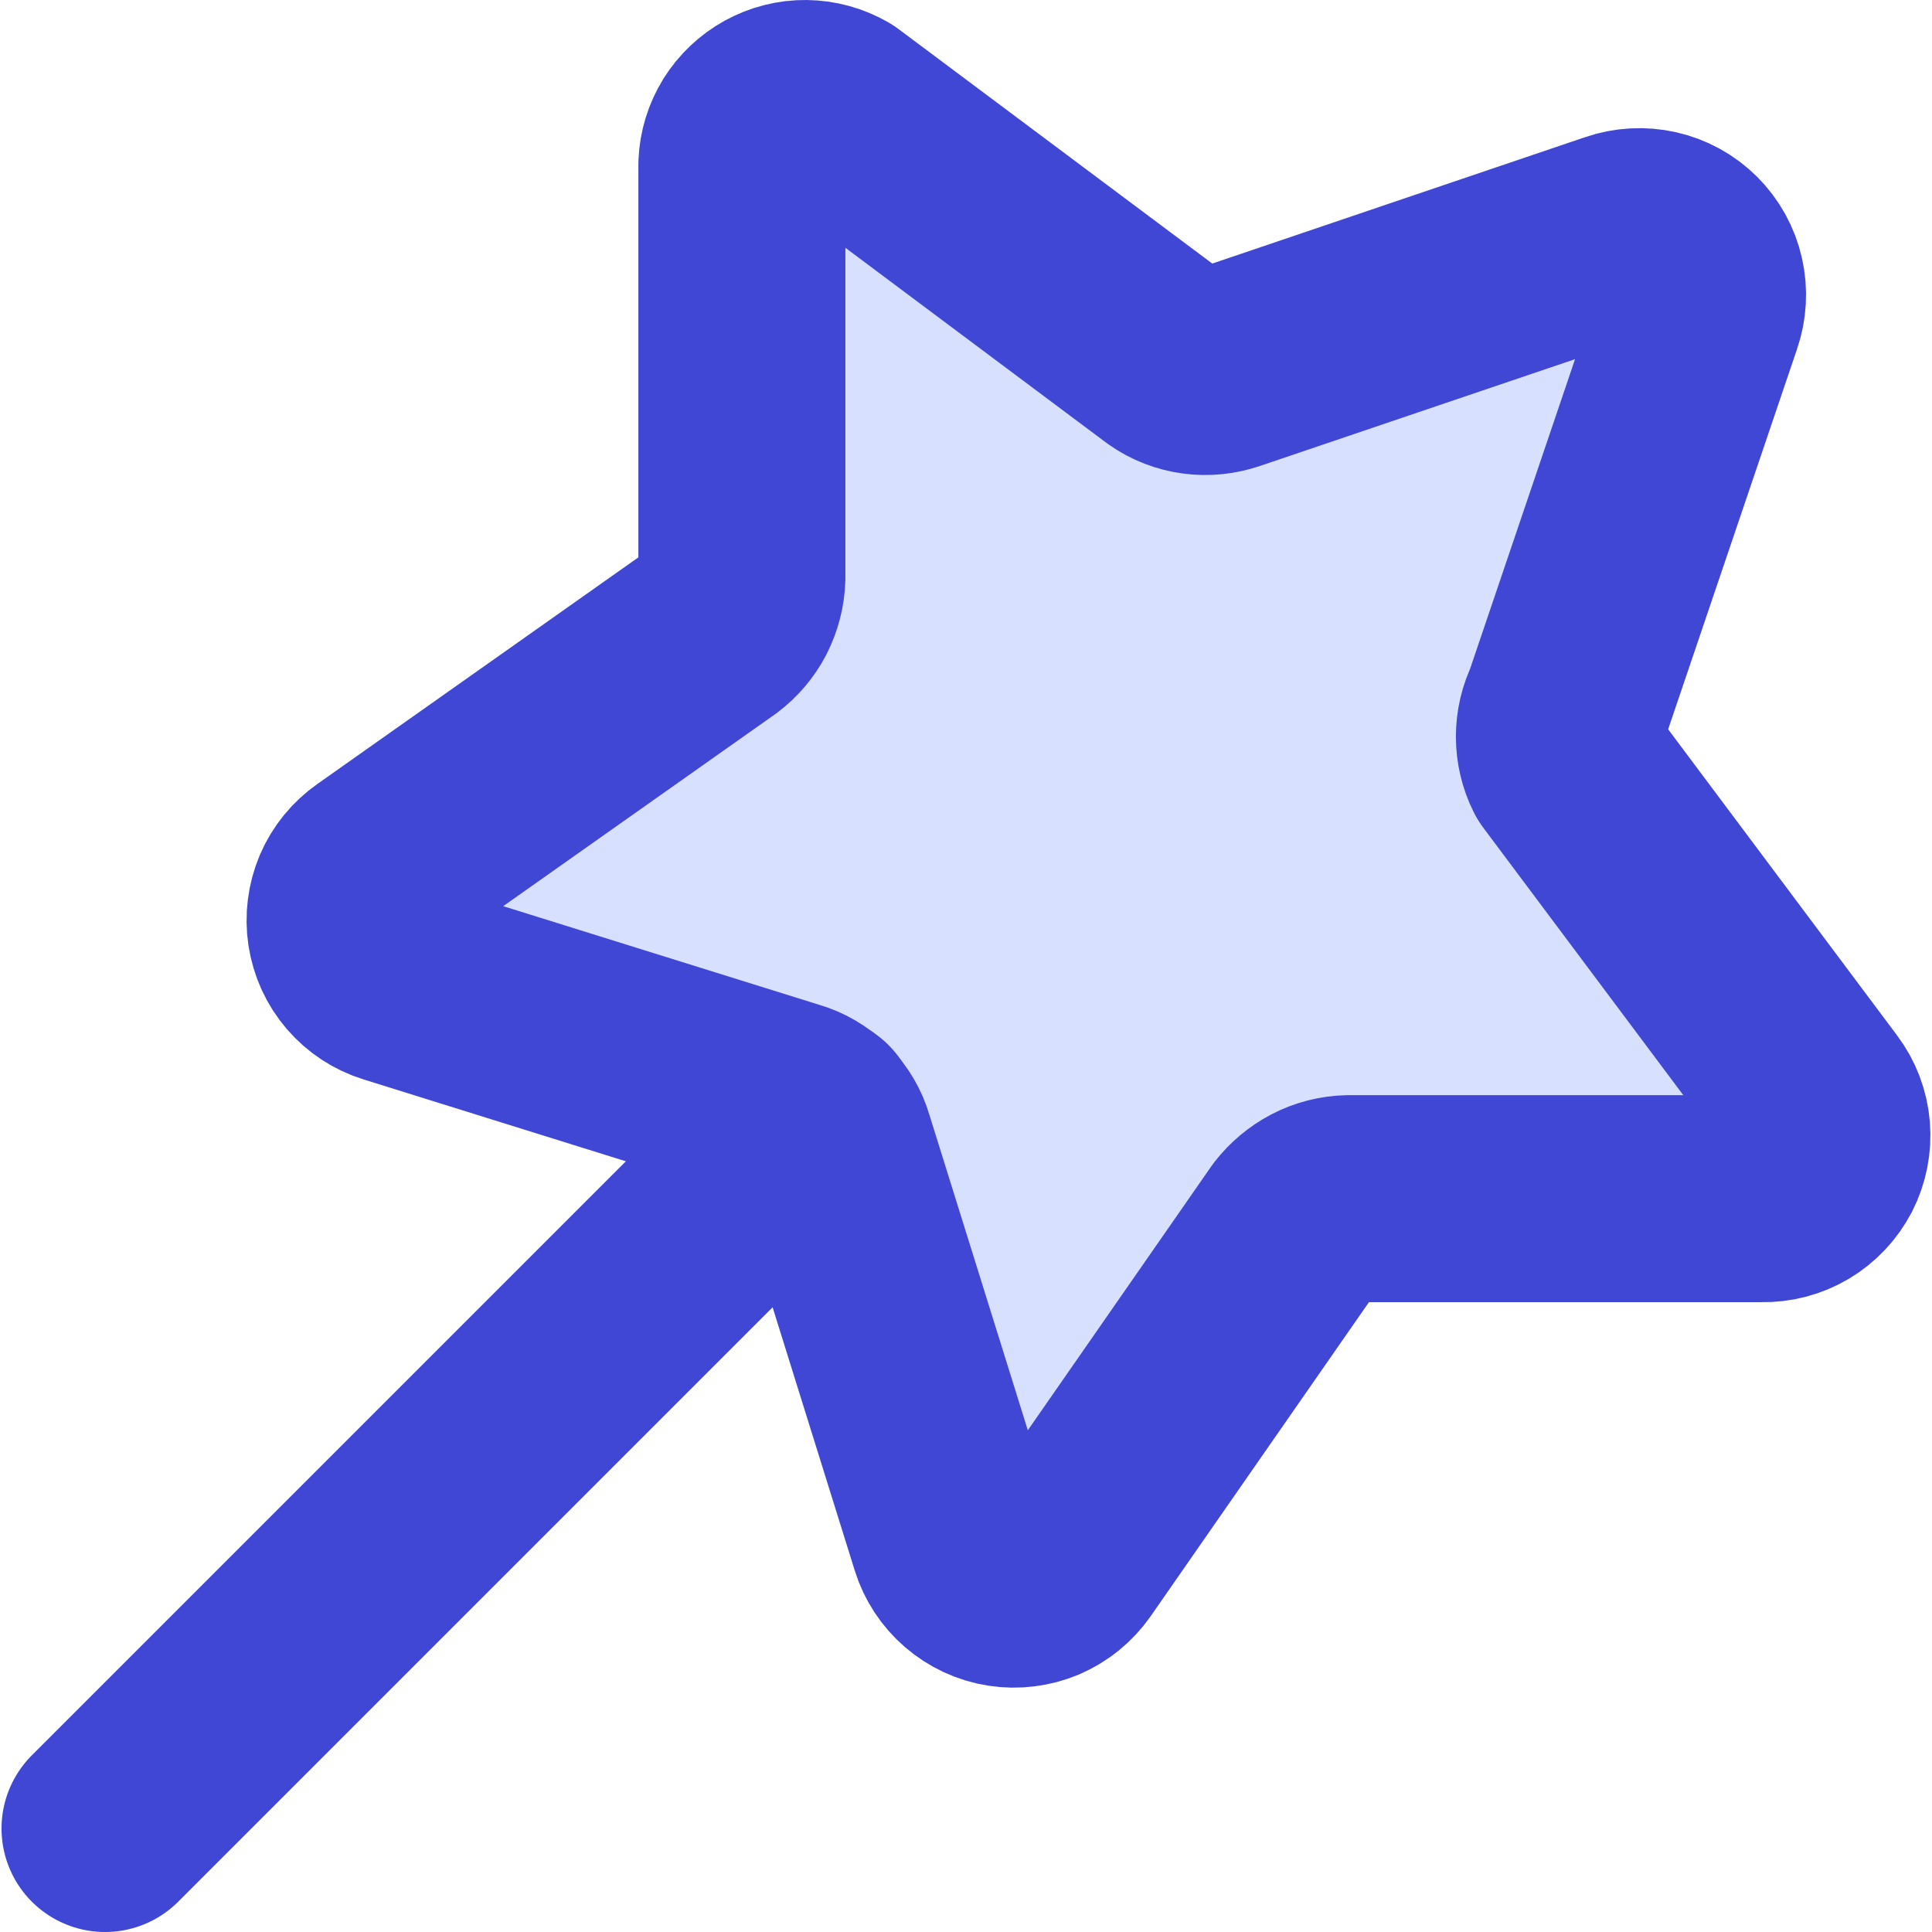
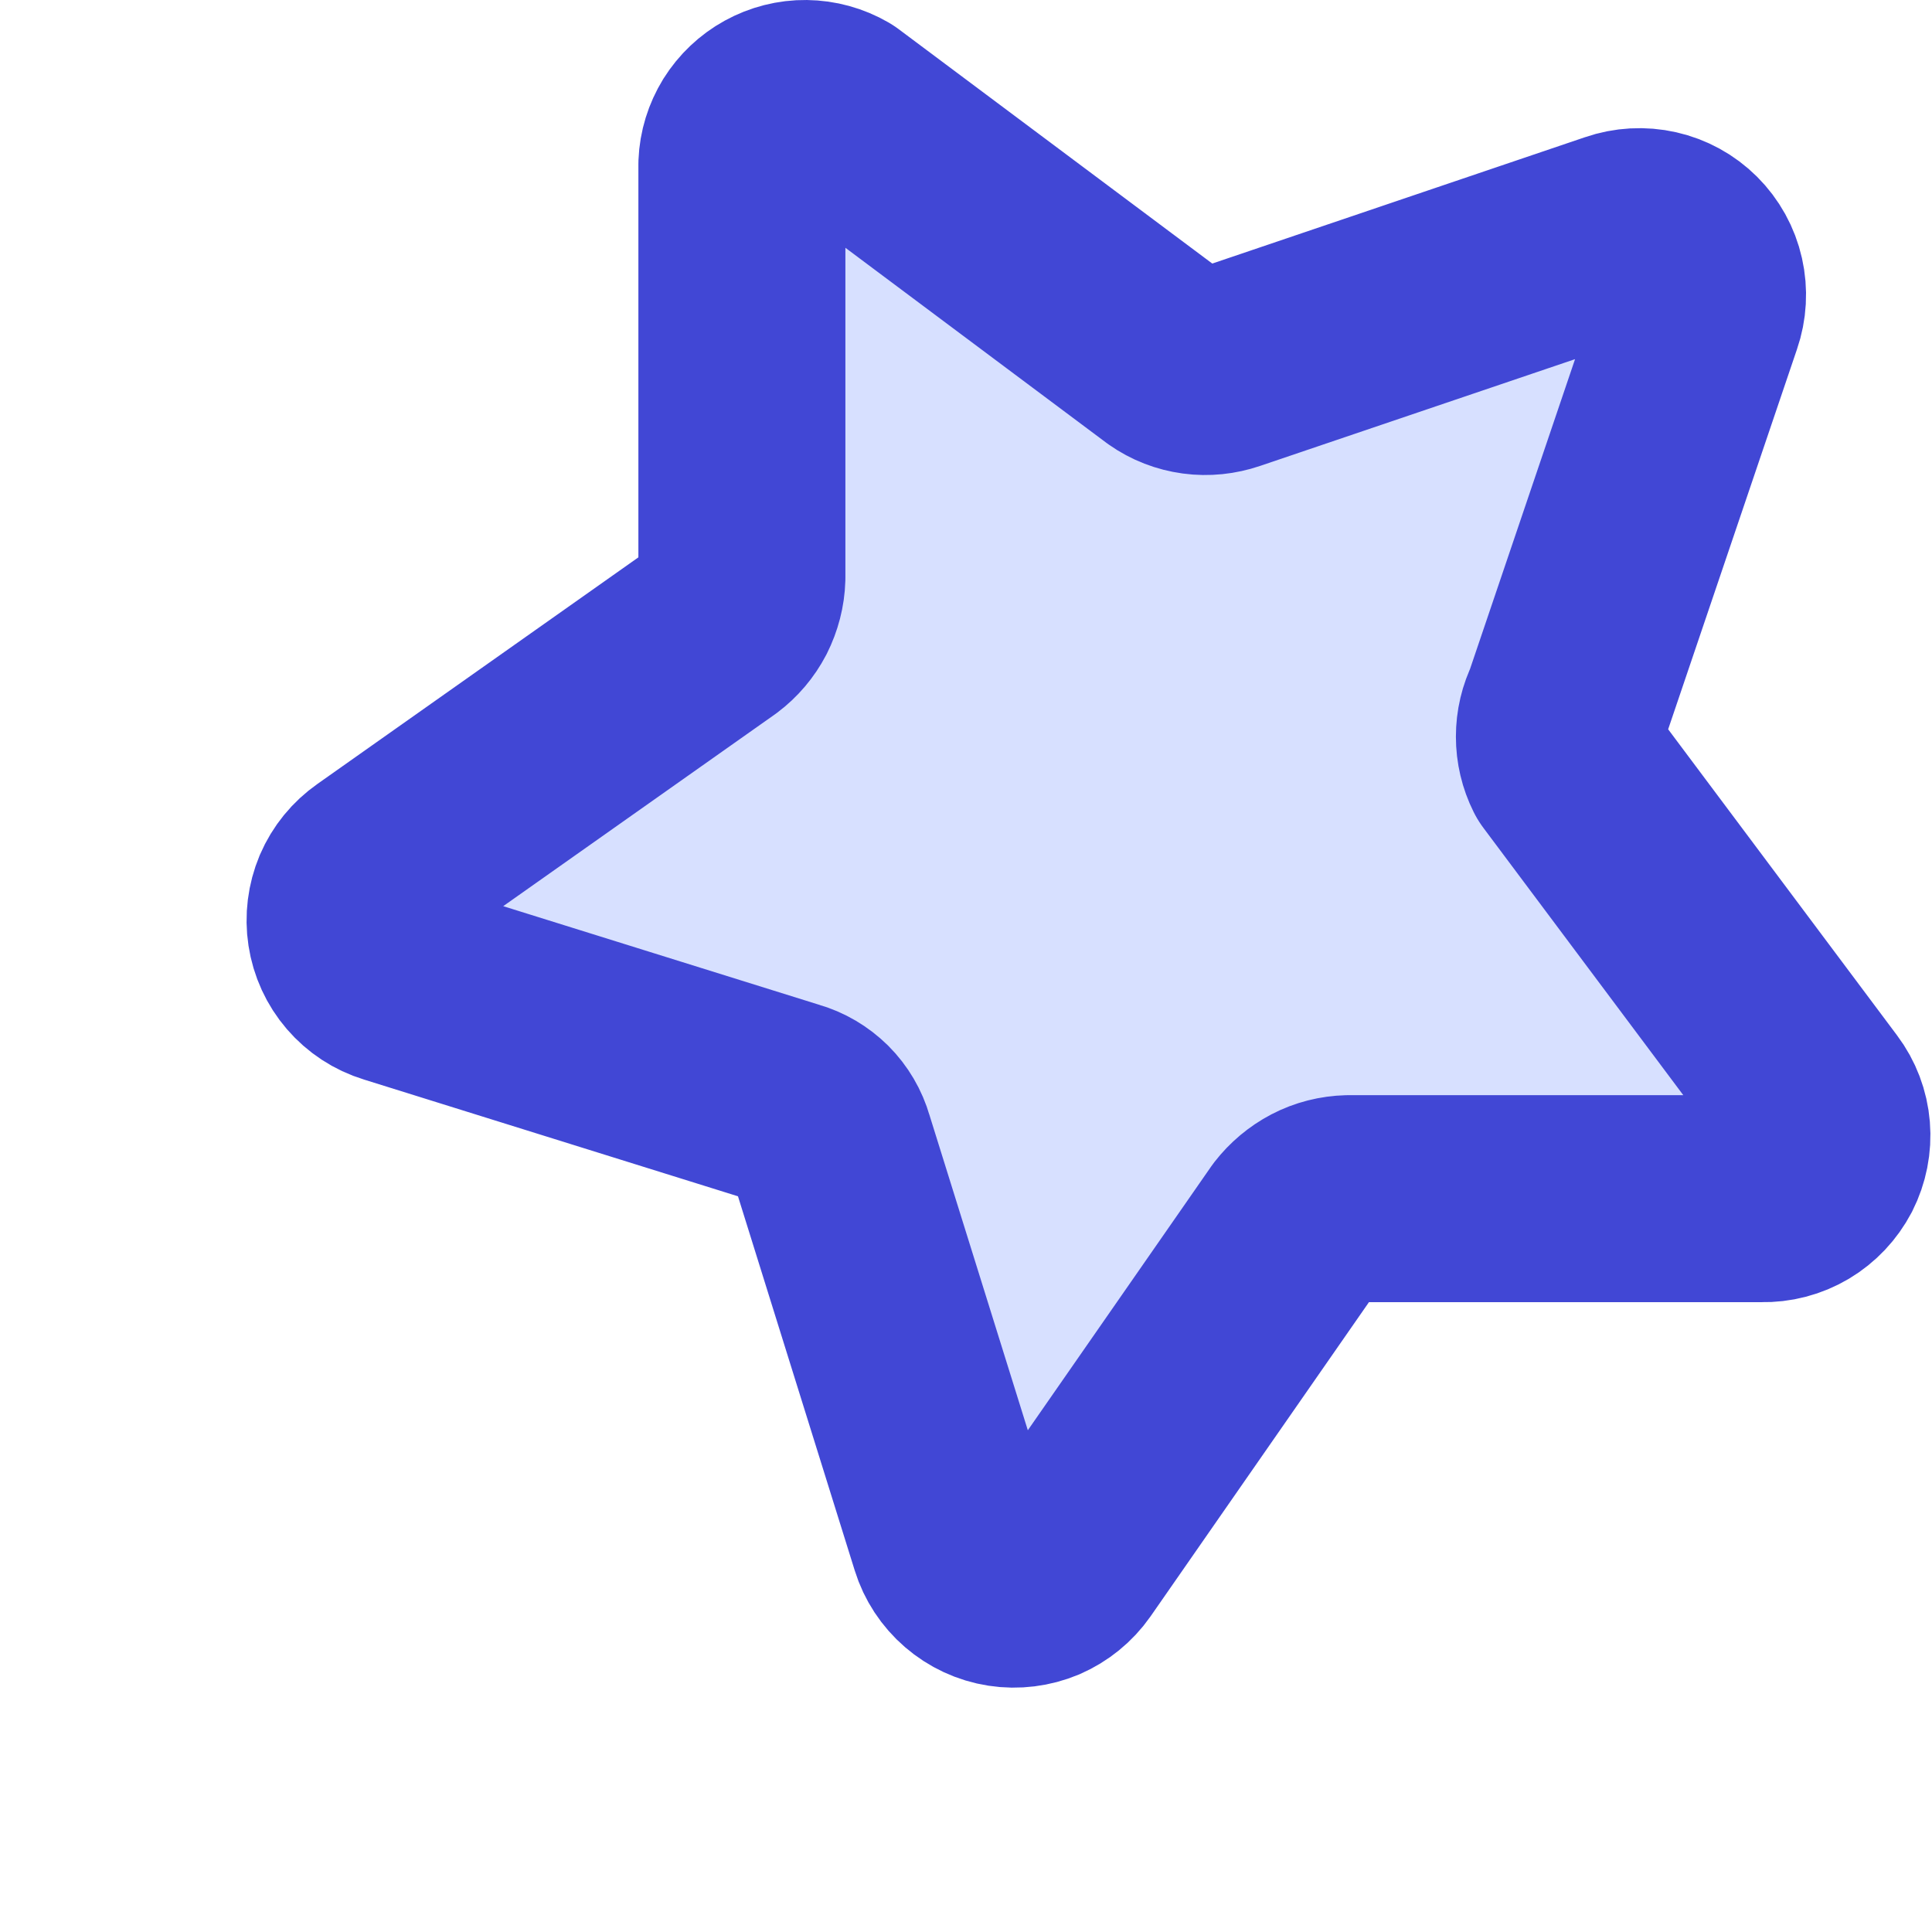
<svg xmlns="http://www.w3.org/2000/svg" width="14" height="14" viewBox="0 0 14 14" fill="none">
  <path d="M12.312 2.288L11.35 5.126C11.317 5.192 11.3 5.264 11.3 5.338C11.3 5.412 11.317 5.484 11.35 5.55L13.147 7.953C13.199 8.022 13.23 8.104 13.237 8.19C13.244 8.275 13.227 8.361 13.188 8.438C13.148 8.514 13.088 8.578 13.014 8.622C12.94 8.666 12.855 8.688 12.769 8.686H9.771C9.697 8.688 9.625 8.706 9.56 8.74C9.495 8.774 9.438 8.822 9.393 8.88L7.722 11.284C7.673 11.354 7.605 11.409 7.527 11.443C7.448 11.476 7.361 11.487 7.277 11.474C7.192 11.461 7.113 11.424 7.048 11.368C6.983 11.312 6.935 11.239 6.91 11.158L6.017 8.296C5.997 8.226 5.959 8.161 5.907 8.109C5.854 8.057 5.79 8.019 5.719 7.999L2.858 7.106C2.776 7.081 2.703 7.033 2.647 6.968C2.591 6.903 2.555 6.824 2.542 6.739C2.529 6.655 2.54 6.568 2.573 6.489C2.607 6.41 2.662 6.343 2.732 6.294L5.181 4.565C5.24 4.521 5.288 4.464 5.322 4.399C5.355 4.333 5.374 4.261 5.376 4.188V1.189C5.379 1.11 5.403 1.034 5.444 0.967C5.486 0.9 5.544 0.845 5.613 0.807C5.682 0.769 5.76 0.749 5.838 0.75C5.917 0.751 5.994 0.772 6.063 0.812L8.466 2.608C8.527 2.651 8.597 2.678 8.671 2.688C8.745 2.698 8.819 2.69 8.89 2.666L11.728 1.704C11.809 1.676 11.897 1.671 11.981 1.69C12.065 1.709 12.142 1.751 12.203 1.812C12.264 1.873 12.307 1.95 12.326 2.035C12.345 2.119 12.34 2.207 12.312 2.288Z" fill="#D7E0FF" stroke="#4147D5" stroke-width="1.5" stroke-linecap="round" stroke-linejoin="round" />
-   <path d="M5.908 8.103L0.761 13.25" stroke="#4147D5" stroke-width="1.5" stroke-linecap="round" stroke-linejoin="round" />
</svg>